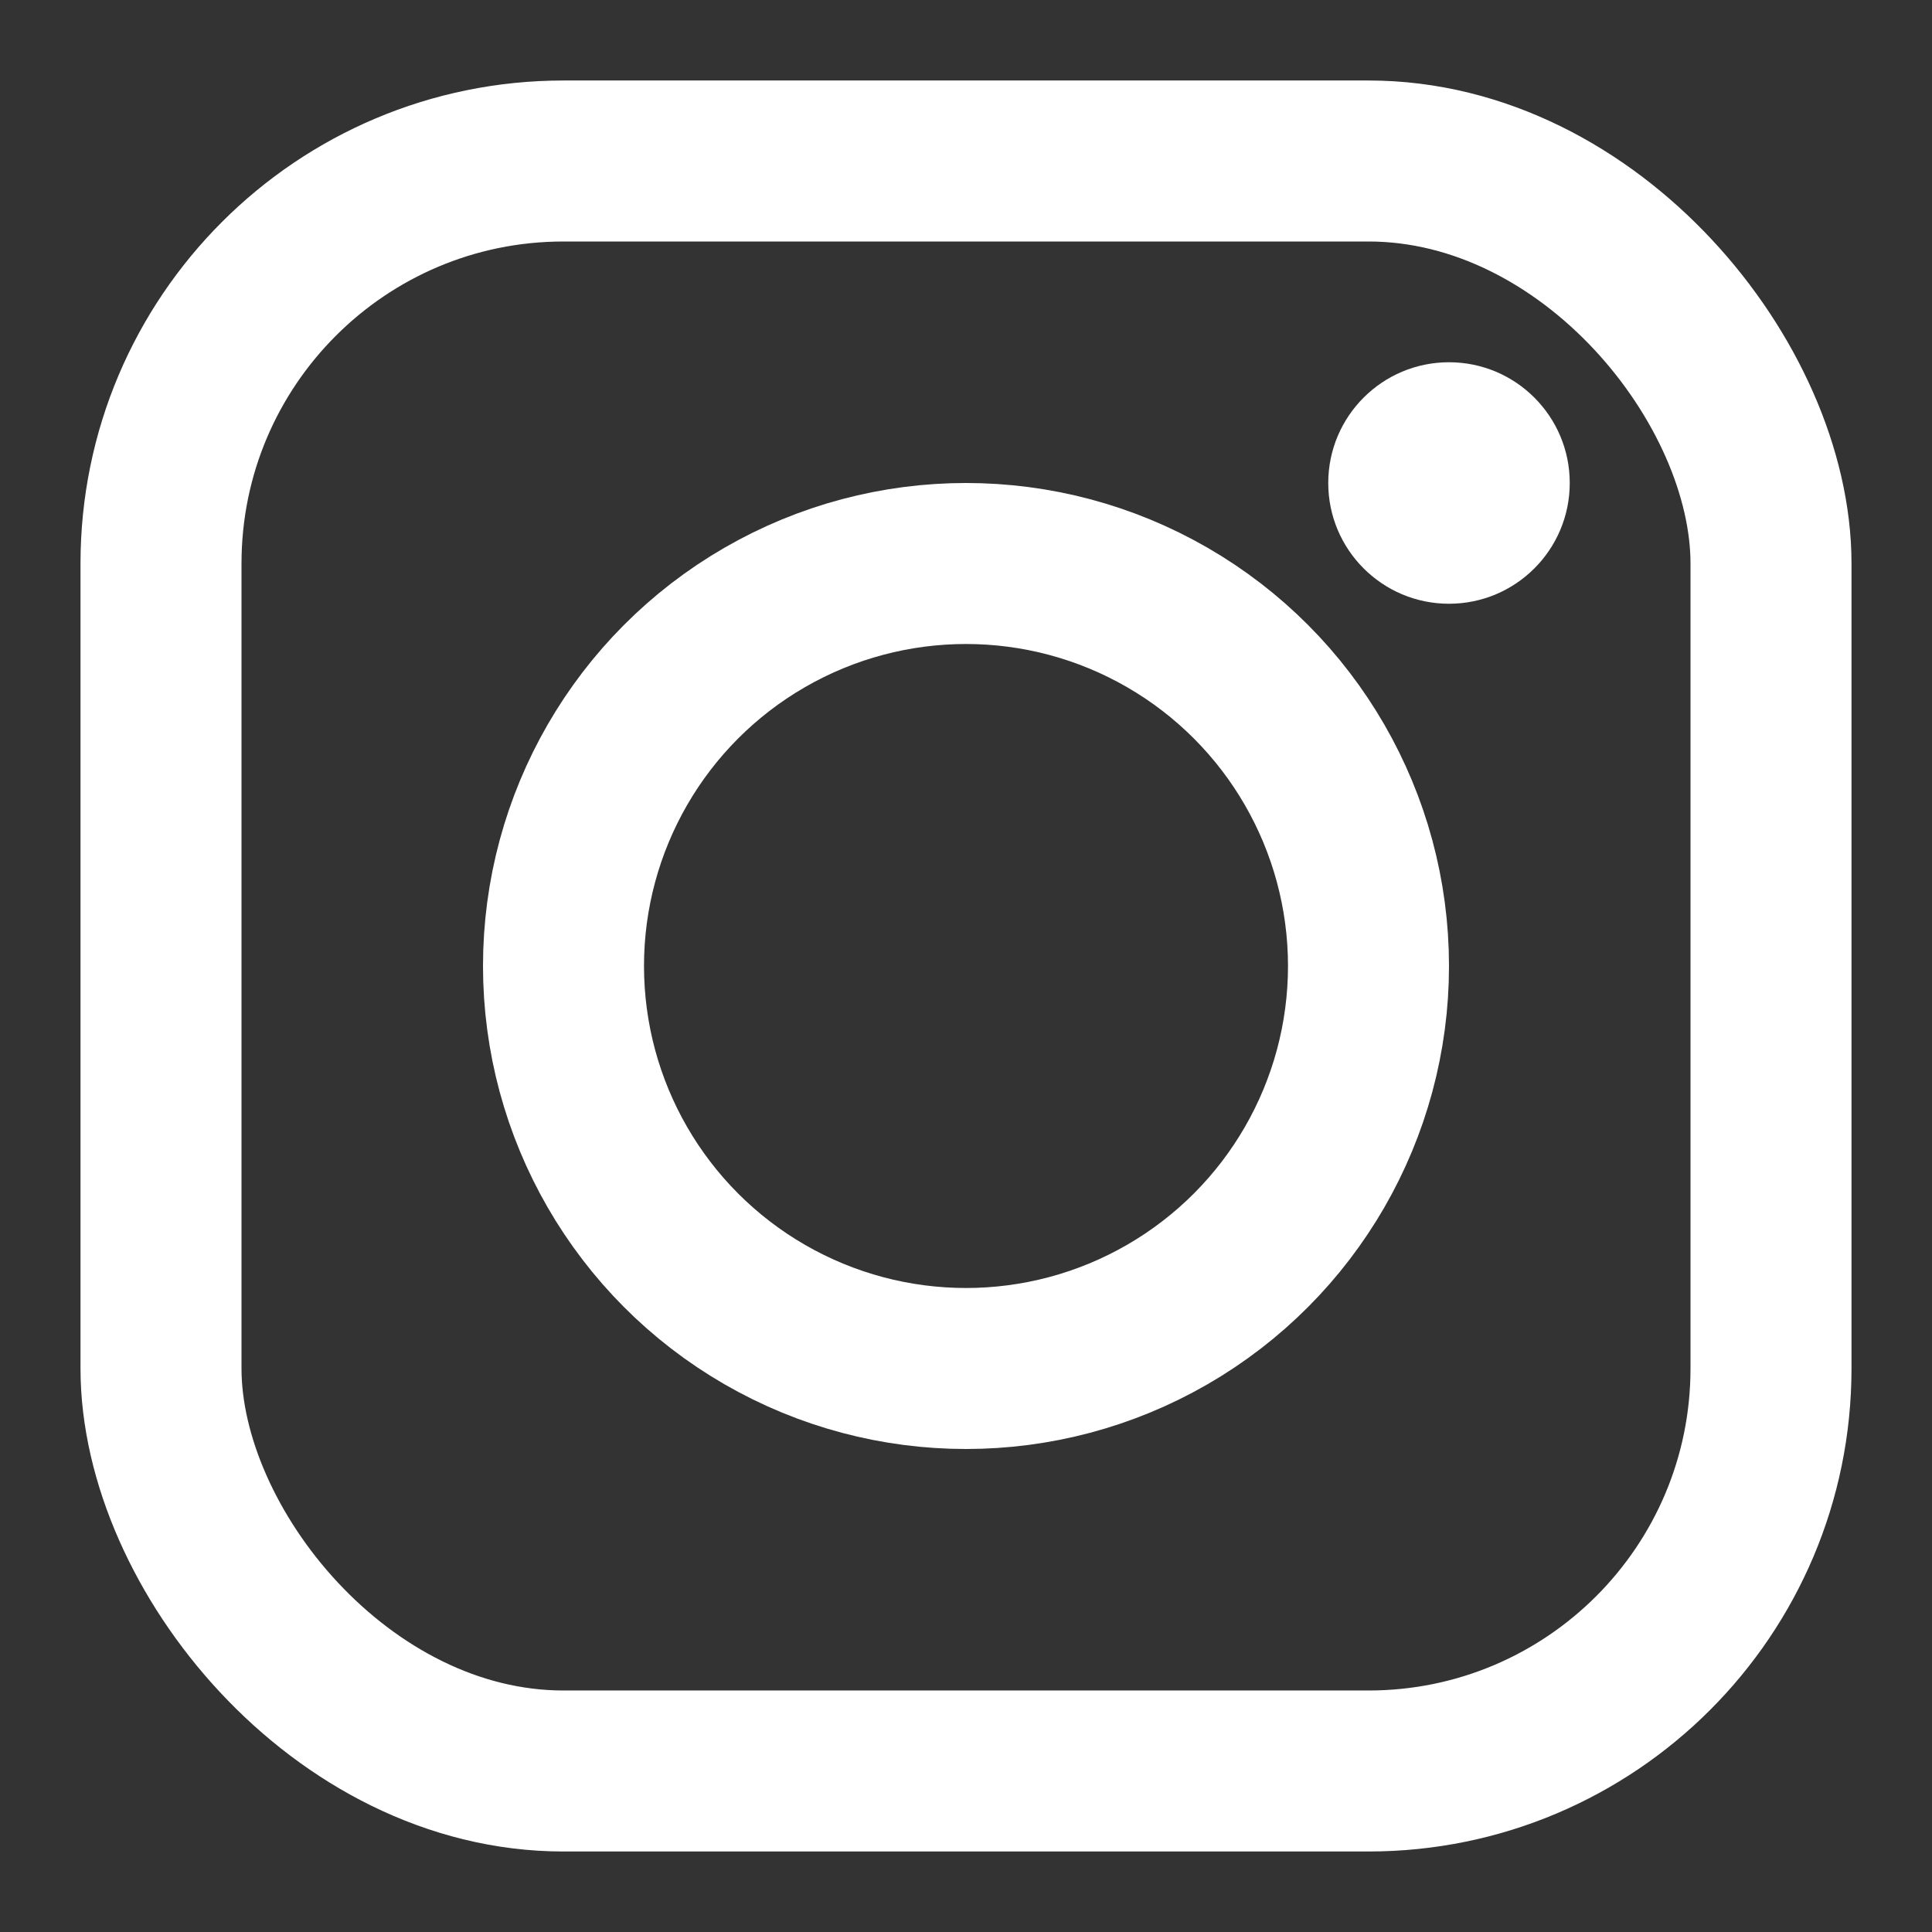
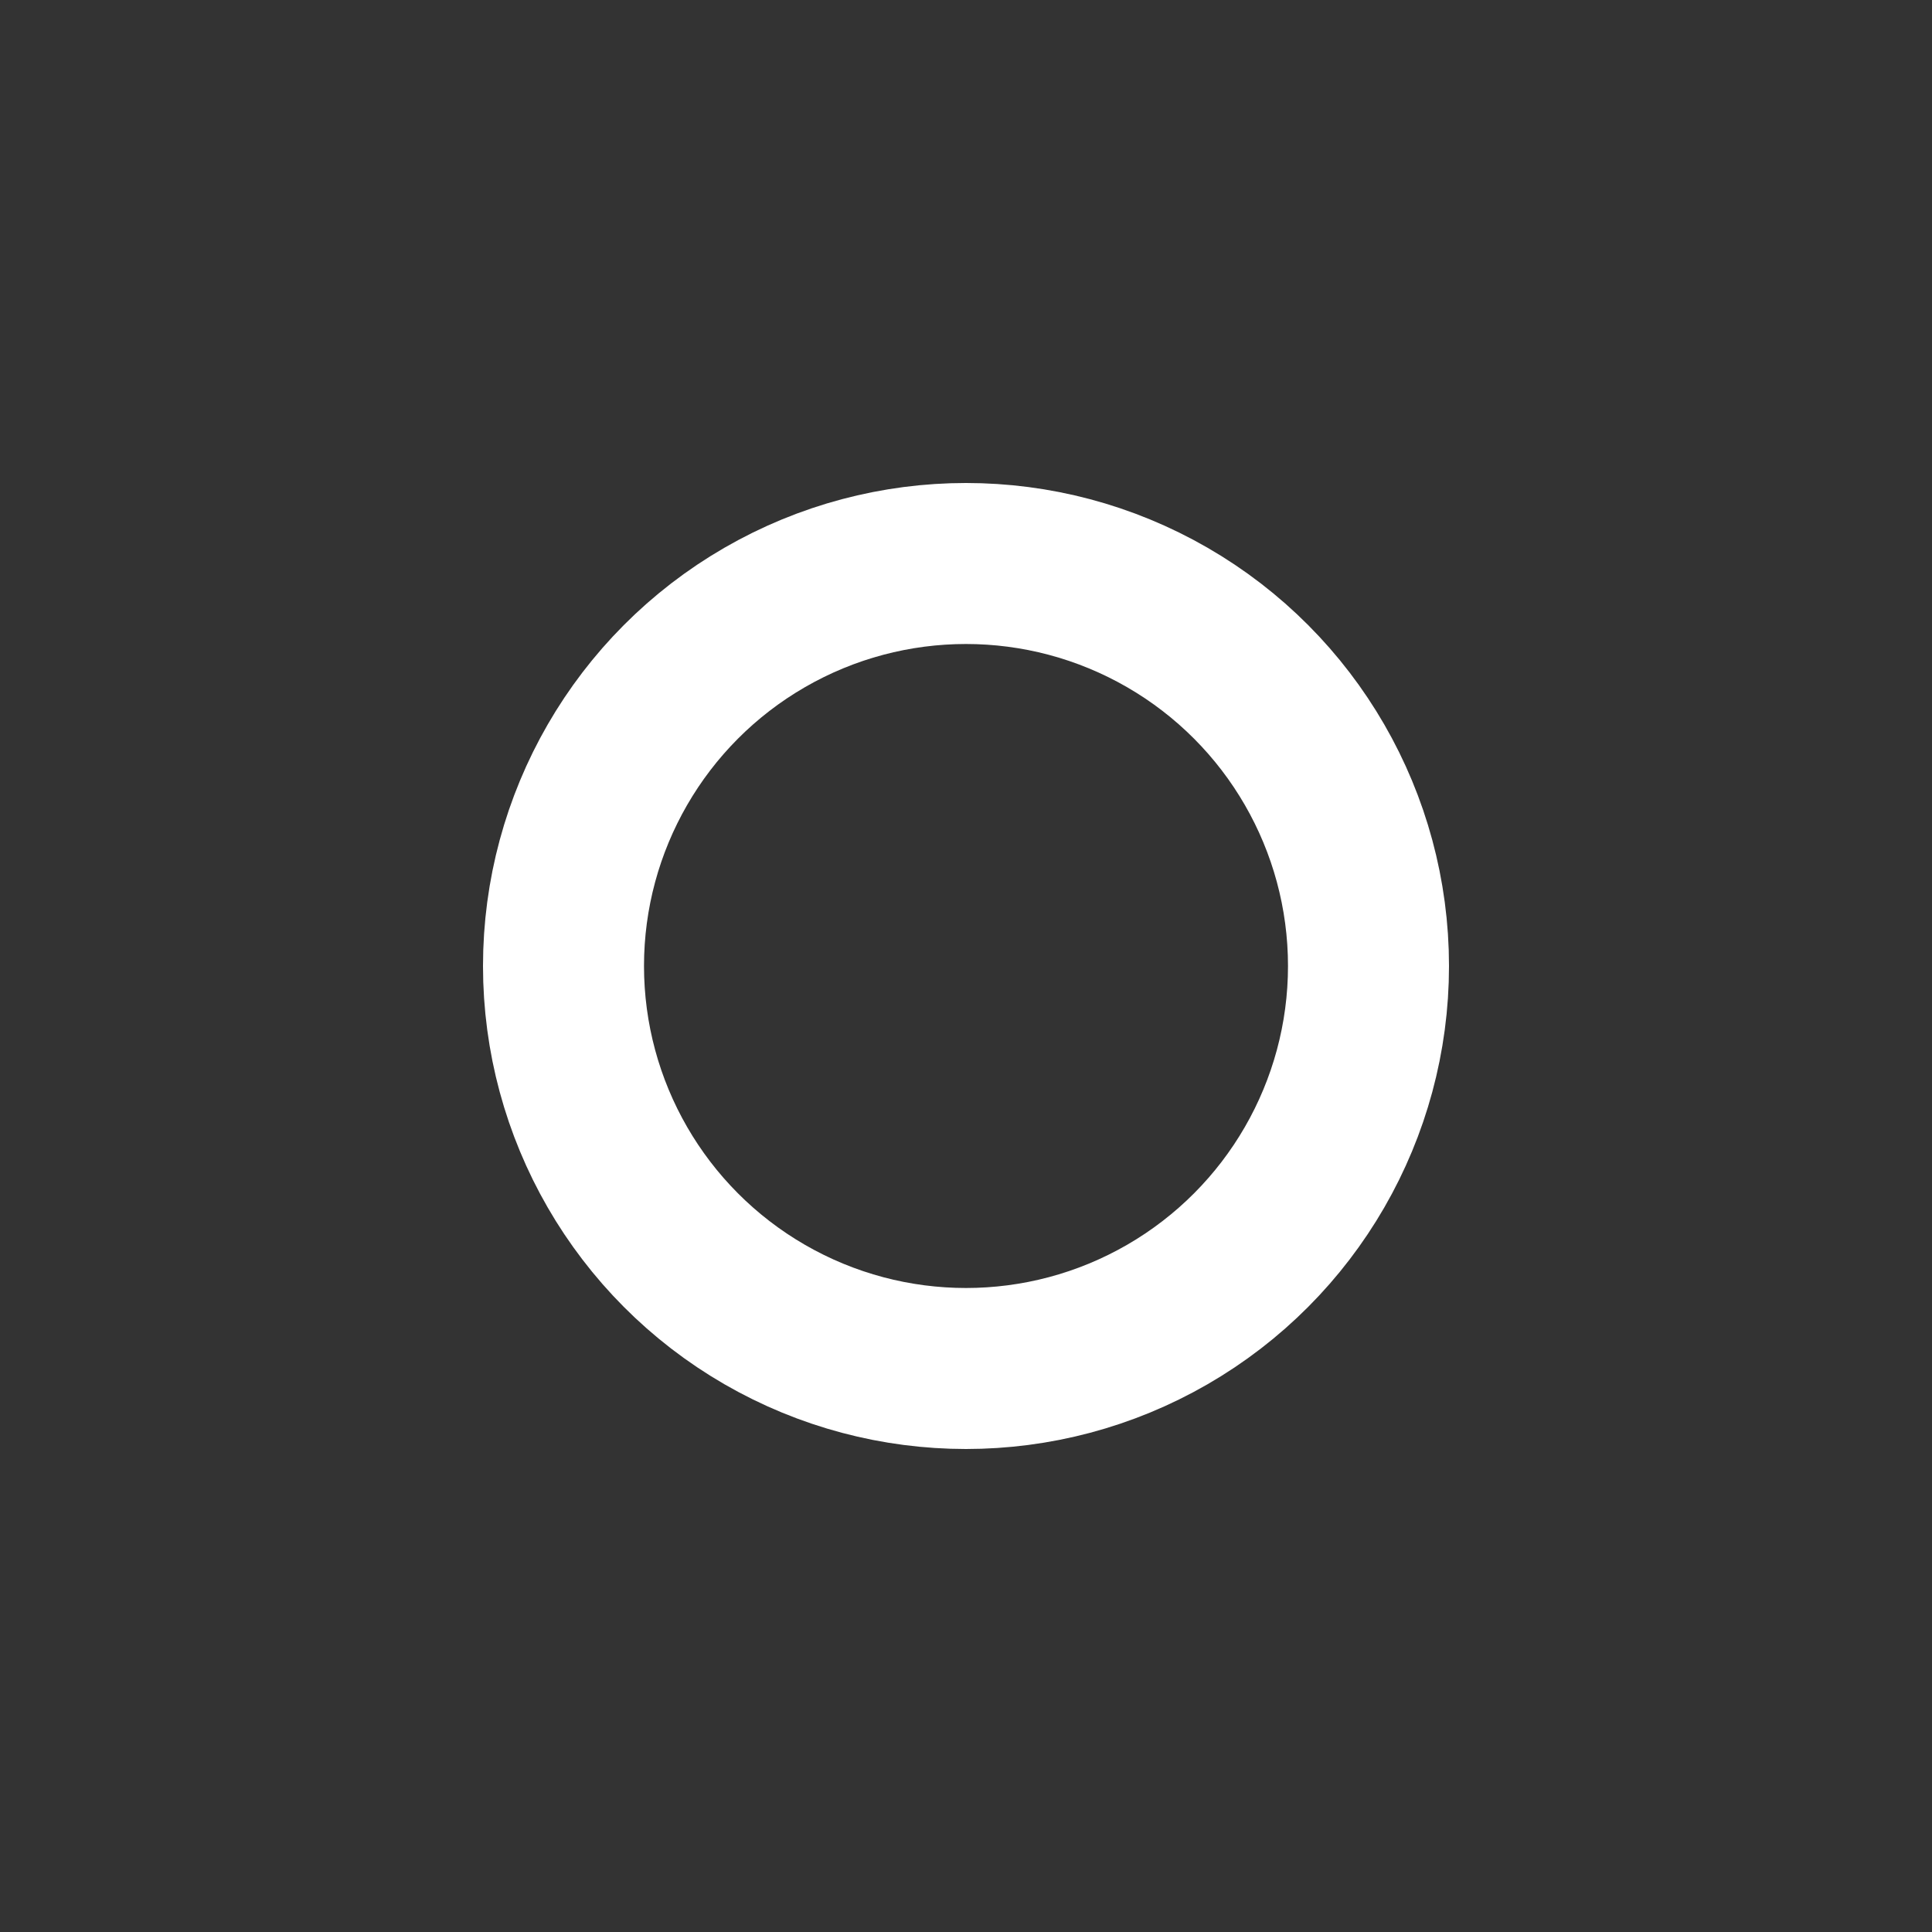
<svg xmlns="http://www.w3.org/2000/svg" width="24" height="24" viewBox="0 0 24 24" fill="currentColor">
  <rect x="0" y="0" width="24" height="24" fill="#333333" stroke="none" />
-   <rect x="2" y="2" width="20" height="20" rx="5" stroke="#ffffff" stroke-width="2" fill="none" />
  <circle cx="12" cy="12" r="5" stroke="#ffffff" stroke-width="2" fill="none" />
-   <circle cx="18" cy="6" r="1.5" fill="#ffffff" />
</svg>